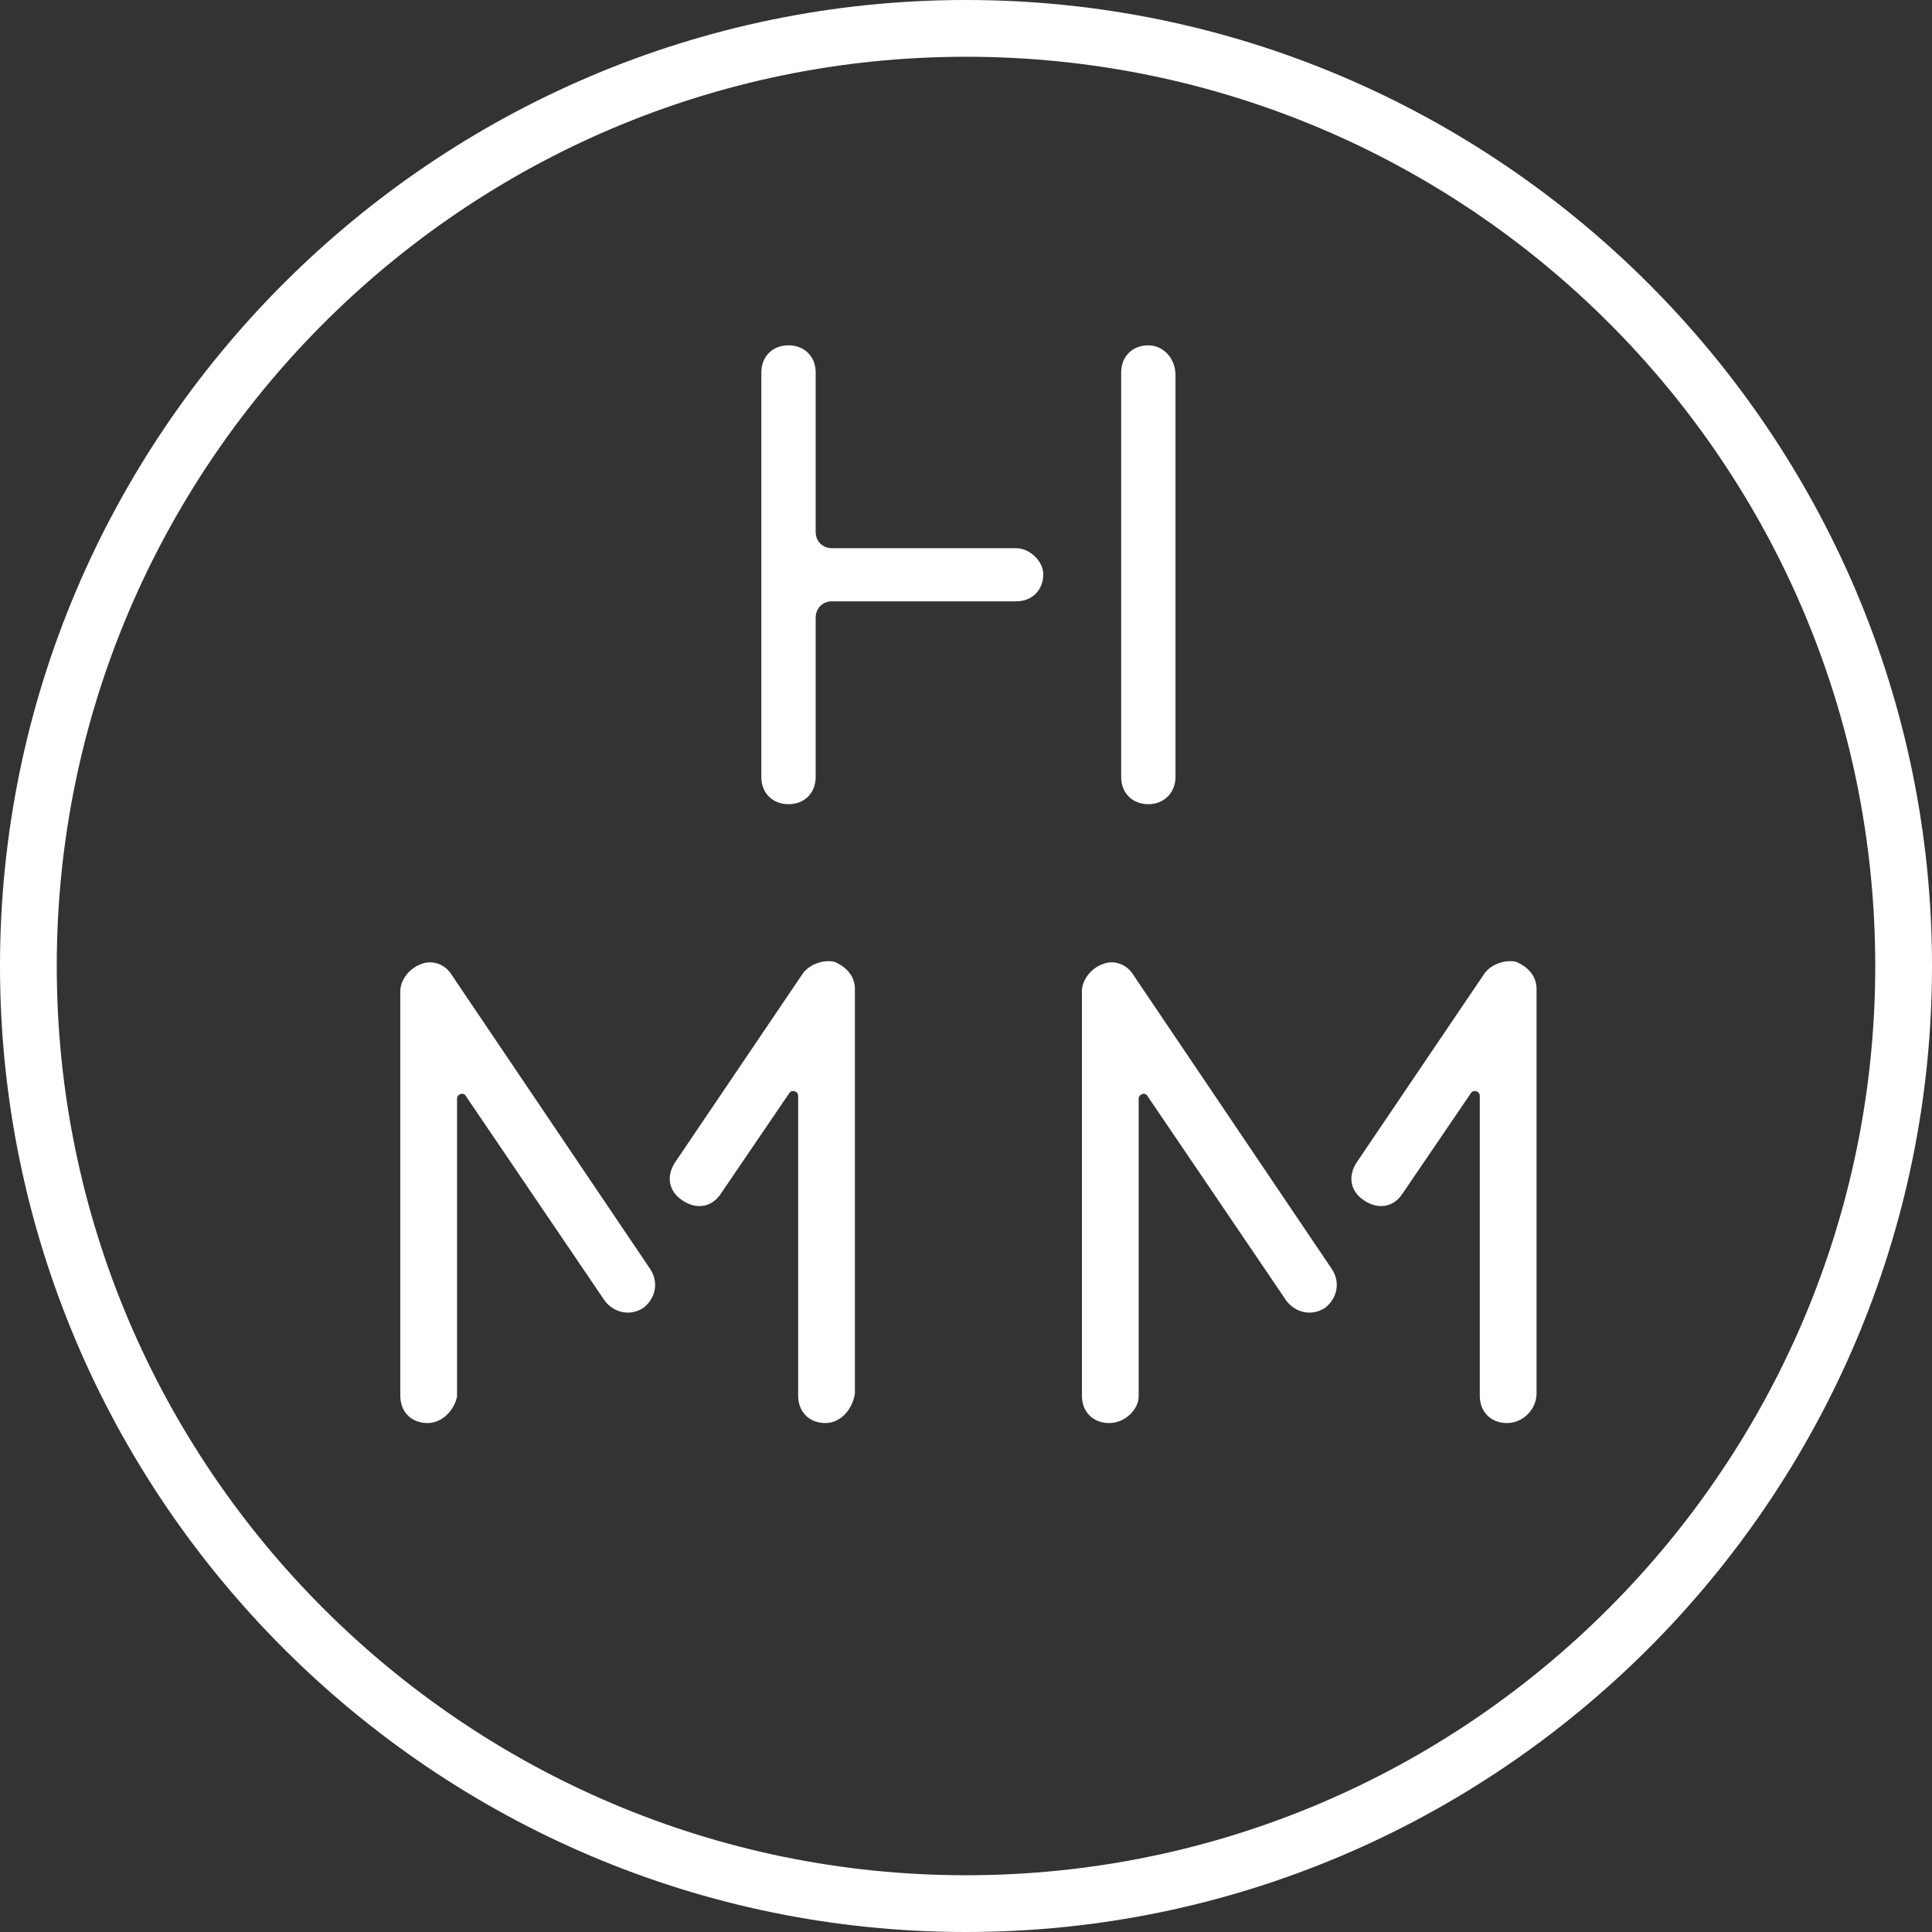
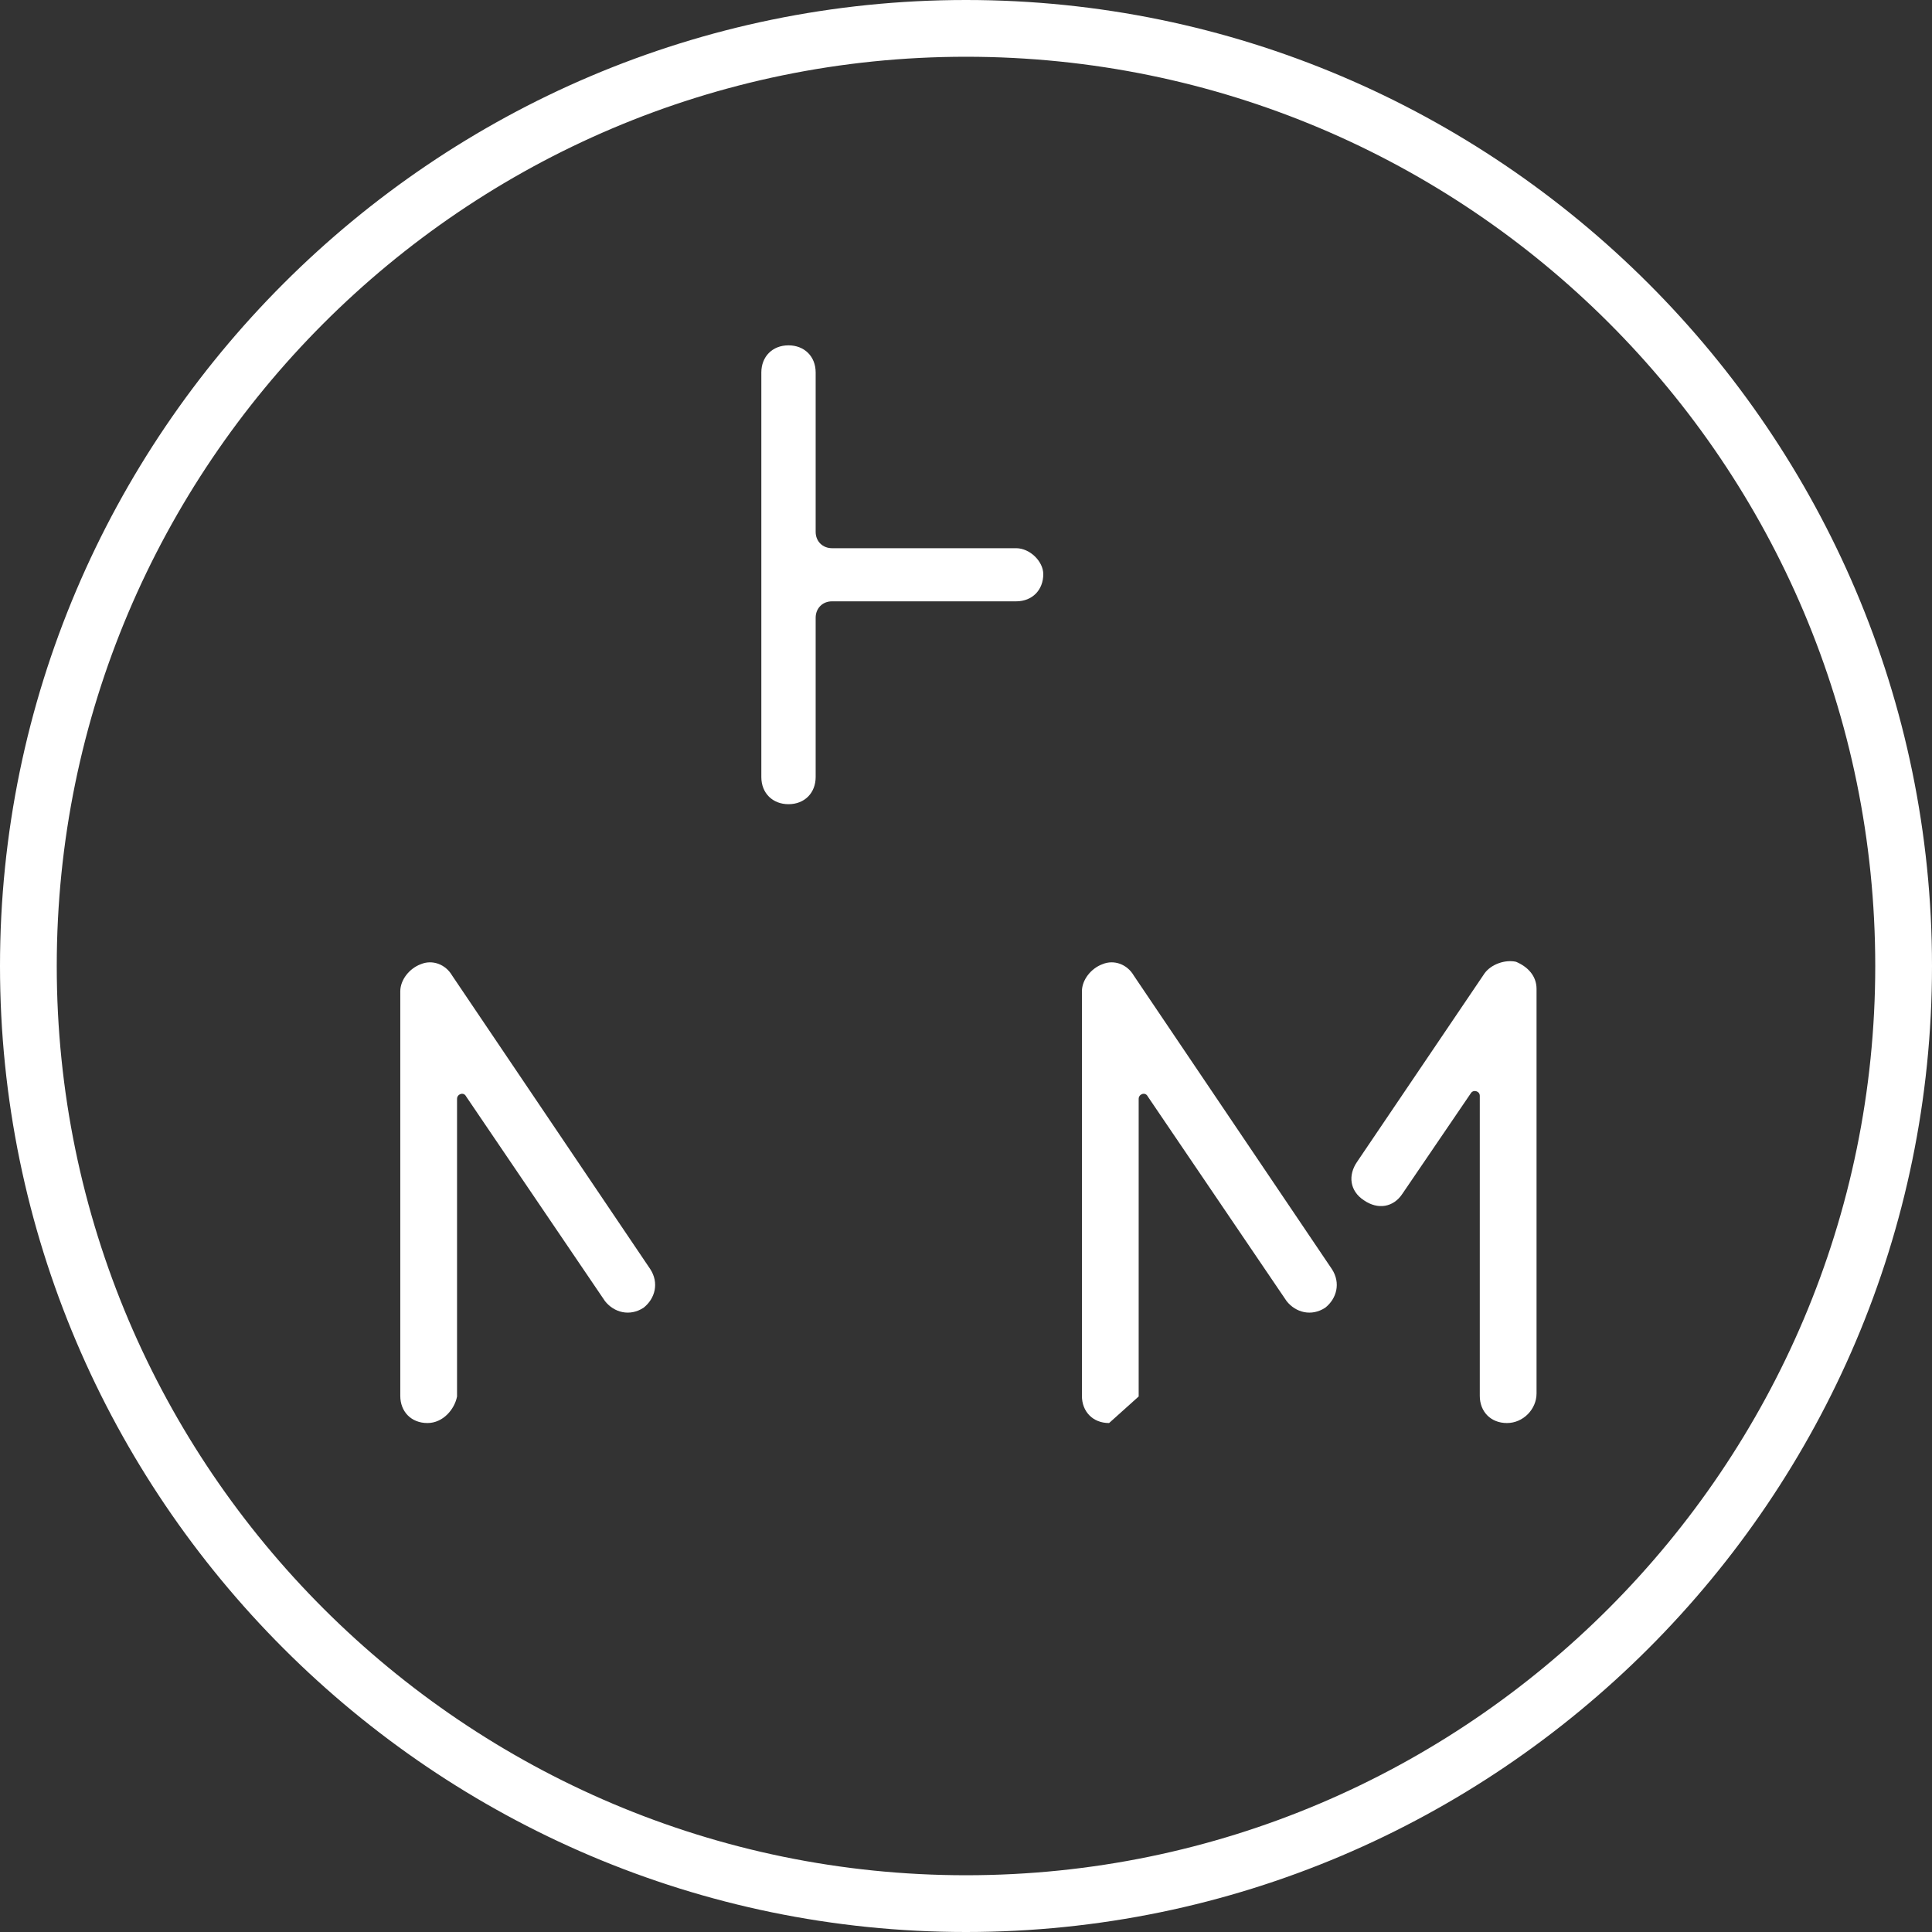
<svg xmlns="http://www.w3.org/2000/svg" width="600px" height="600px" viewBox="0 0 600 600" version="1.1">
  <rect x="0" y="0" width="600" height="600" fill="#333333" stroke="none" />
  <title>logo</title>
  <desc>Created with Sketch.</desc>
  <g id="Page-1" stroke="none" stroke-width="1" fill="none" fill-rule="evenodd">
    <g id="logo" fill="#FFFFFF" fill-rule="nonzero">
      <path d="M0,300 C0,134.812 134.812,0 300,0 C465.188,0 600,134.812 600,300 C600,465.188 465.188,600 300,600 C134.812,600 0,465.188 0,300 Z M17.625,300 C17.625,456 144.75,582.375 300,582.375 C456,582.375 582.375,455.25 582.375,300 C582.375,144 456,17.625 300,17.625 C144,17.625 17.625,144.75 17.625,300 Z" id="b1" />
      <path d="M315.562,170.25 L258.375,170.25 C255.562,170.25 253.312,168.188 253.312,165.188 L253.312,115.688 C253.312,110.625 249.75,107.25 244.875,107.25 C239.812,107.25 236.438,110.812 236.438,115.688 L236.438,241.312 C236.438,246.375 240,249.75 244.875,249.75 C249.938,249.75 253.312,246.188 253.312,241.312 L253.312,191.812 C253.312,189 255.375,186.75 258.375,186.75 L315.562,186.75 C320.625,186.75 324,183.188 324,178.312 C324,174.375 319.875,170.25 315.562,170.25" id="w1" />
-       <path d="M356.625,107.25 C351.562,107.25 348.188,110.812 348.188,115.688 L348.188,241.312 C348.188,246.375 351.75,249.75 356.625,249.75 C361.5,249.75 365.062,246.188 365.062,241.312 L365.062,116.438 C365.062,111.562 361.5,107.25 356.625,107.25" id="w2" />
      <path d="M132.75,441.938 C127.688,441.938 124.312,438.375 124.312,433.5 L124.312,307.875 C124.312,304.312 127.125,300.75 130.688,299.438 C134.25,297.938 138.375,299.438 140.438,303 L201.938,394.125 C204.75,398.438 203.438,403.312 199.875,406.125 C195.562,408.938 190.688,407.625 187.875,404.062 L144.75,340.5 C144,339 141.938,339.75 141.938,341.25 L141.938,433.688 C141.188,437.625 137.625,441.938 132.75,441.938" id="w3" />
-       <path d="M256.312,441.938 C251.25,441.938 247.875,438.375 247.875,433.5 L247.875,340.312 C247.875,338.812 245.812,338.25 245.062,339.562 L223.875,370.688 C221.062,375 216.188,375.75 211.875,372.75 C207.562,369.938 206.812,365.062 209.812,360.75 L249.375,302.25 C251.438,299.438 255.75,297.938 259.125,298.688 C262.688,300.188 265.5,303 265.5,307.125 L265.5,432.75 C264.75,437.625 261.188,441.938 256.312,441.938" id="w4" />
-       <path d="M344.438,441.938 C339.375,441.938 336,438.375 336,433.5 L336,307.875 C336,304.312 338.812,300.75 342.375,299.438 C345.938,297.938 350.062,299.438 352.125,303 L413.625,394.125 C416.438,398.438 415.125,403.312 411.562,406.125 C407.25,408.938 402.375,407.625 399.562,404.062 L356.438,340.5 C355.688,339 353.625,339.75 353.625,341.25 L353.625,433.688 C353.625,437.625 349.5,441.938 344.438,441.938" id="w5" />
+       <path d="M344.438,441.938 C339.375,441.938 336,438.375 336,433.5 L336,307.875 C336,304.312 338.812,300.75 342.375,299.438 C345.938,297.938 350.062,299.438 352.125,303 L413.625,394.125 C416.438,398.438 415.125,403.312 411.562,406.125 C407.25,408.938 402.375,407.625 399.562,404.062 L356.438,340.5 C355.688,339 353.625,339.75 353.625,341.25 L353.625,433.688 " id="w5" />
      <path d="M468,441.938 C462.938,441.938 459.562,438.375 459.562,433.5 L459.562,340.312 C459.562,338.812 457.5,338.25 456.75,339.562 L435.562,370.688 C432.75,375 427.875,375.75 423.562,372.75 C419.25,369.938 418.5,365.062 421.5,360.75 L461.062,302.25 C463.125,299.438 467.438,297.938 470.812,298.688 C474.375,300.188 477.188,303 477.188,307.125 L477.188,432.75 C477.188,437.625 473.062,441.938 468,441.938" id="w6" />
    </g>
  </g>
</svg>